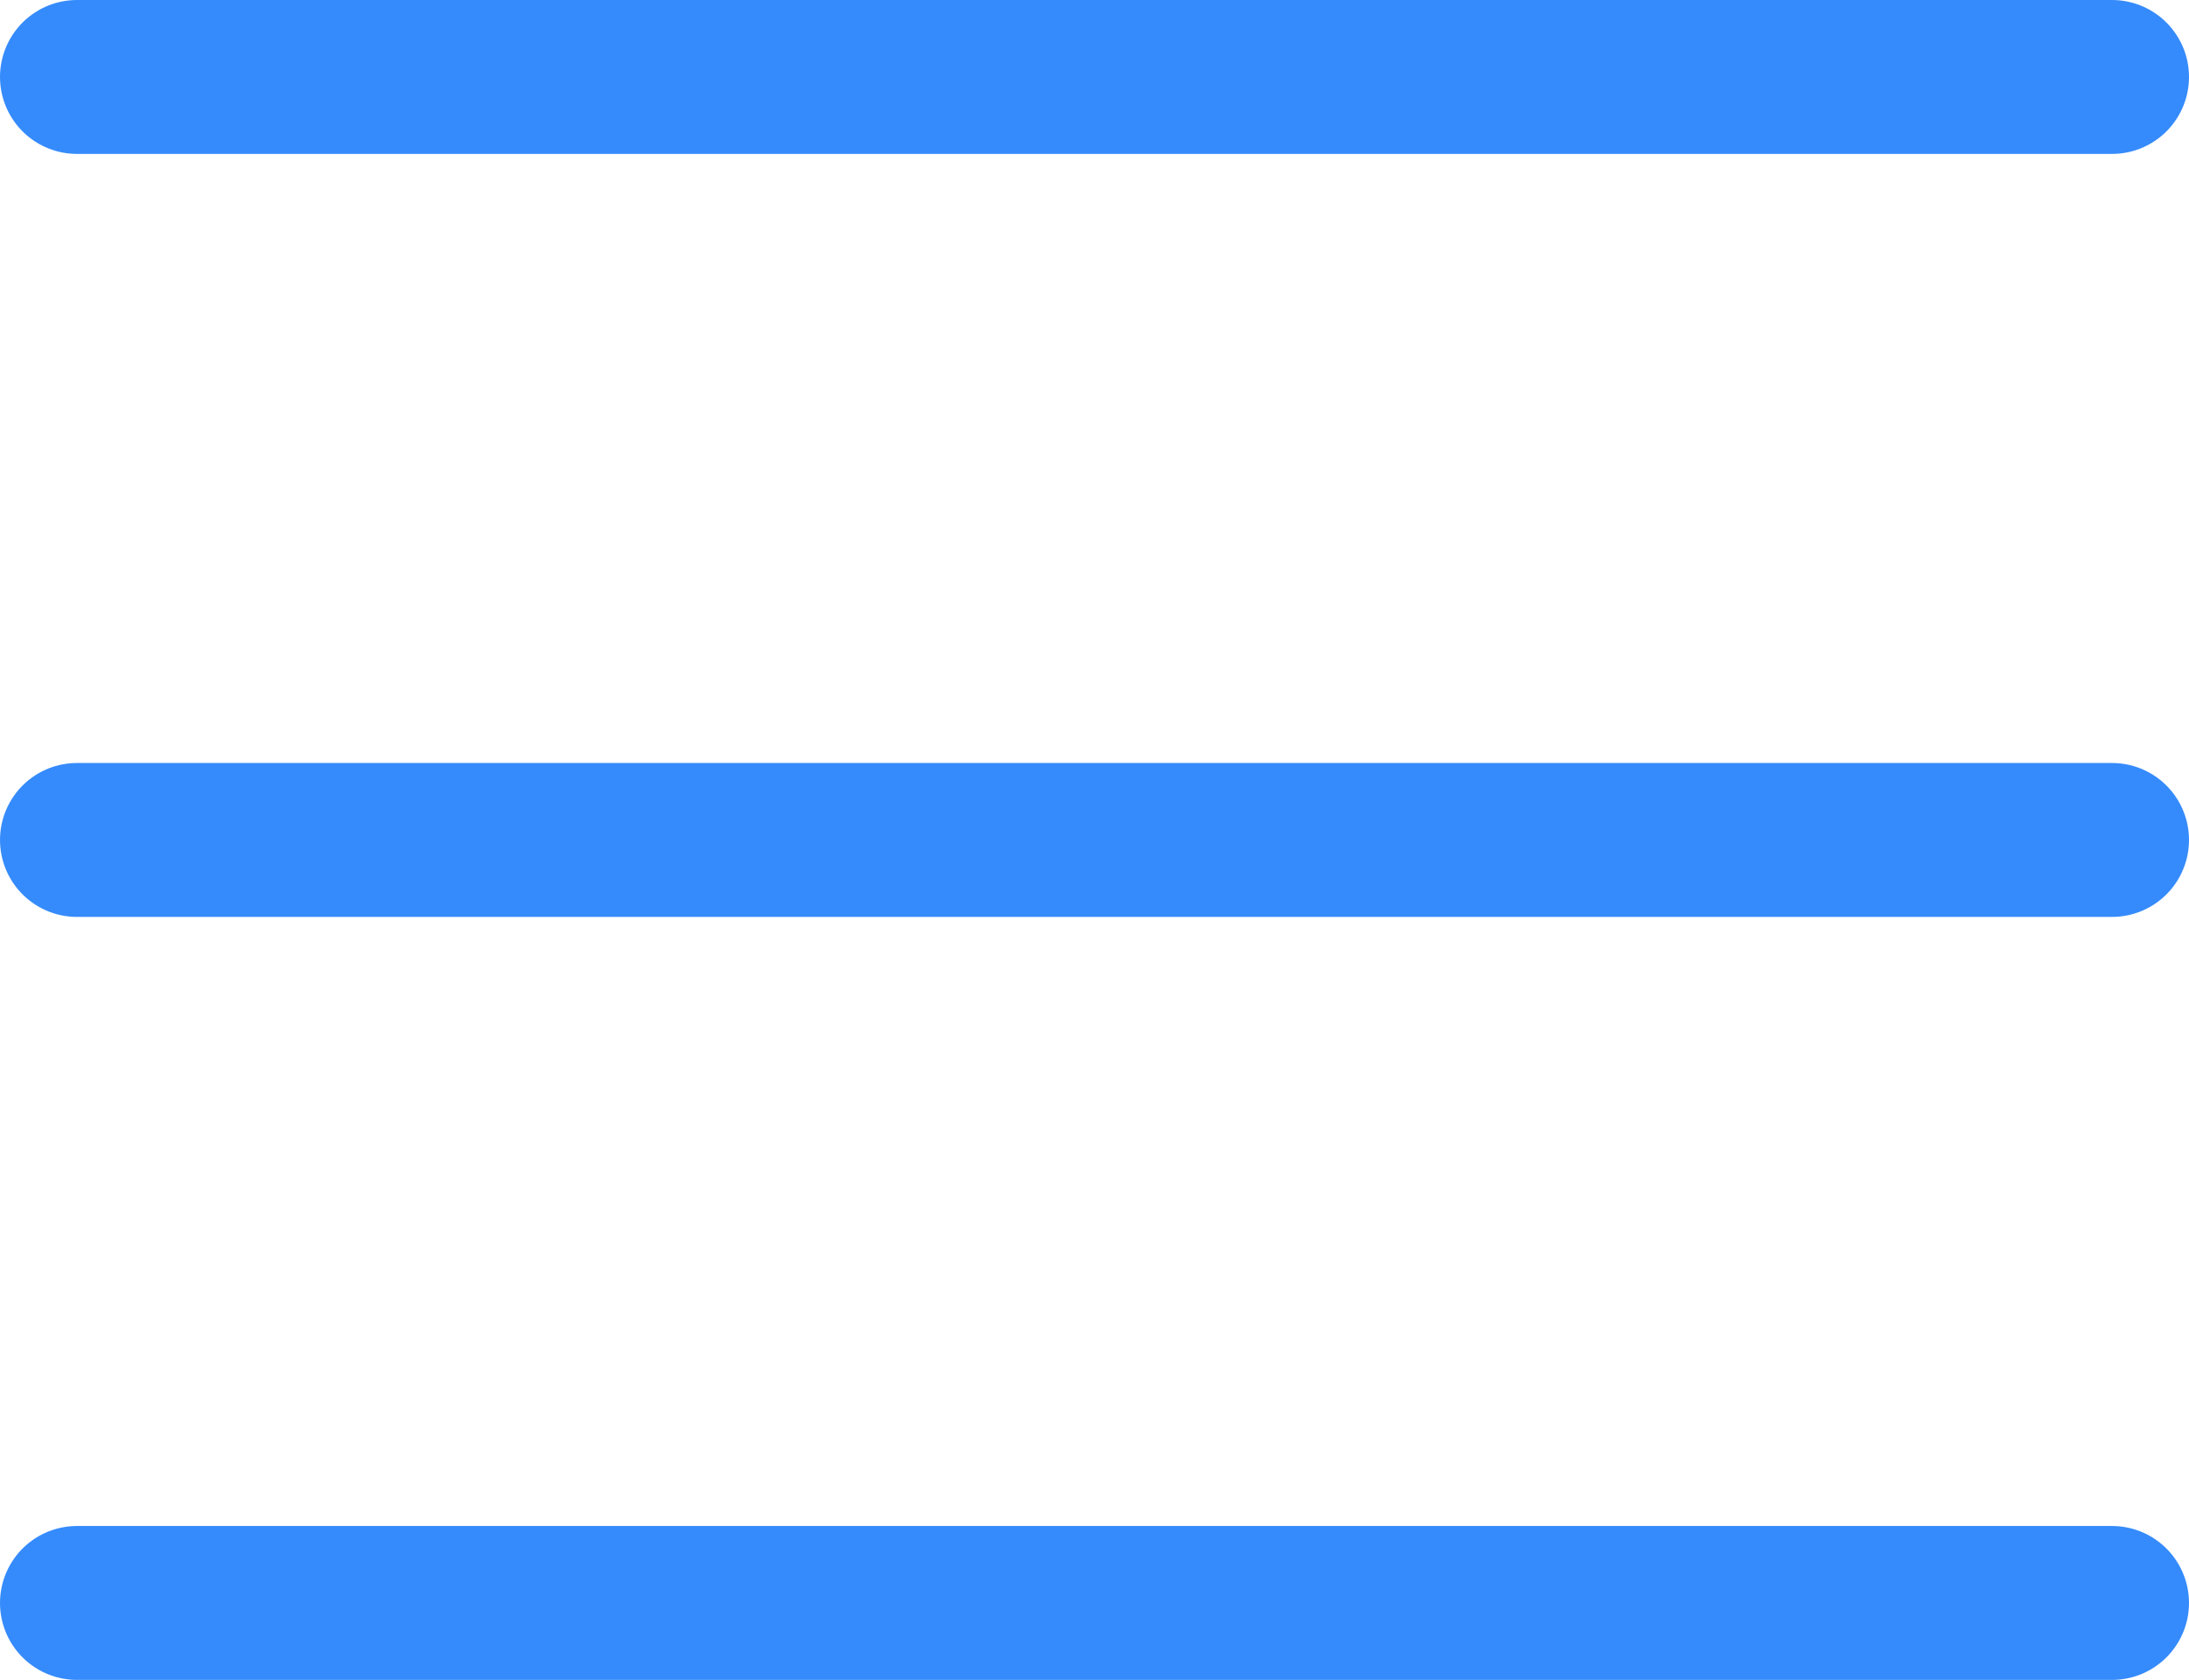
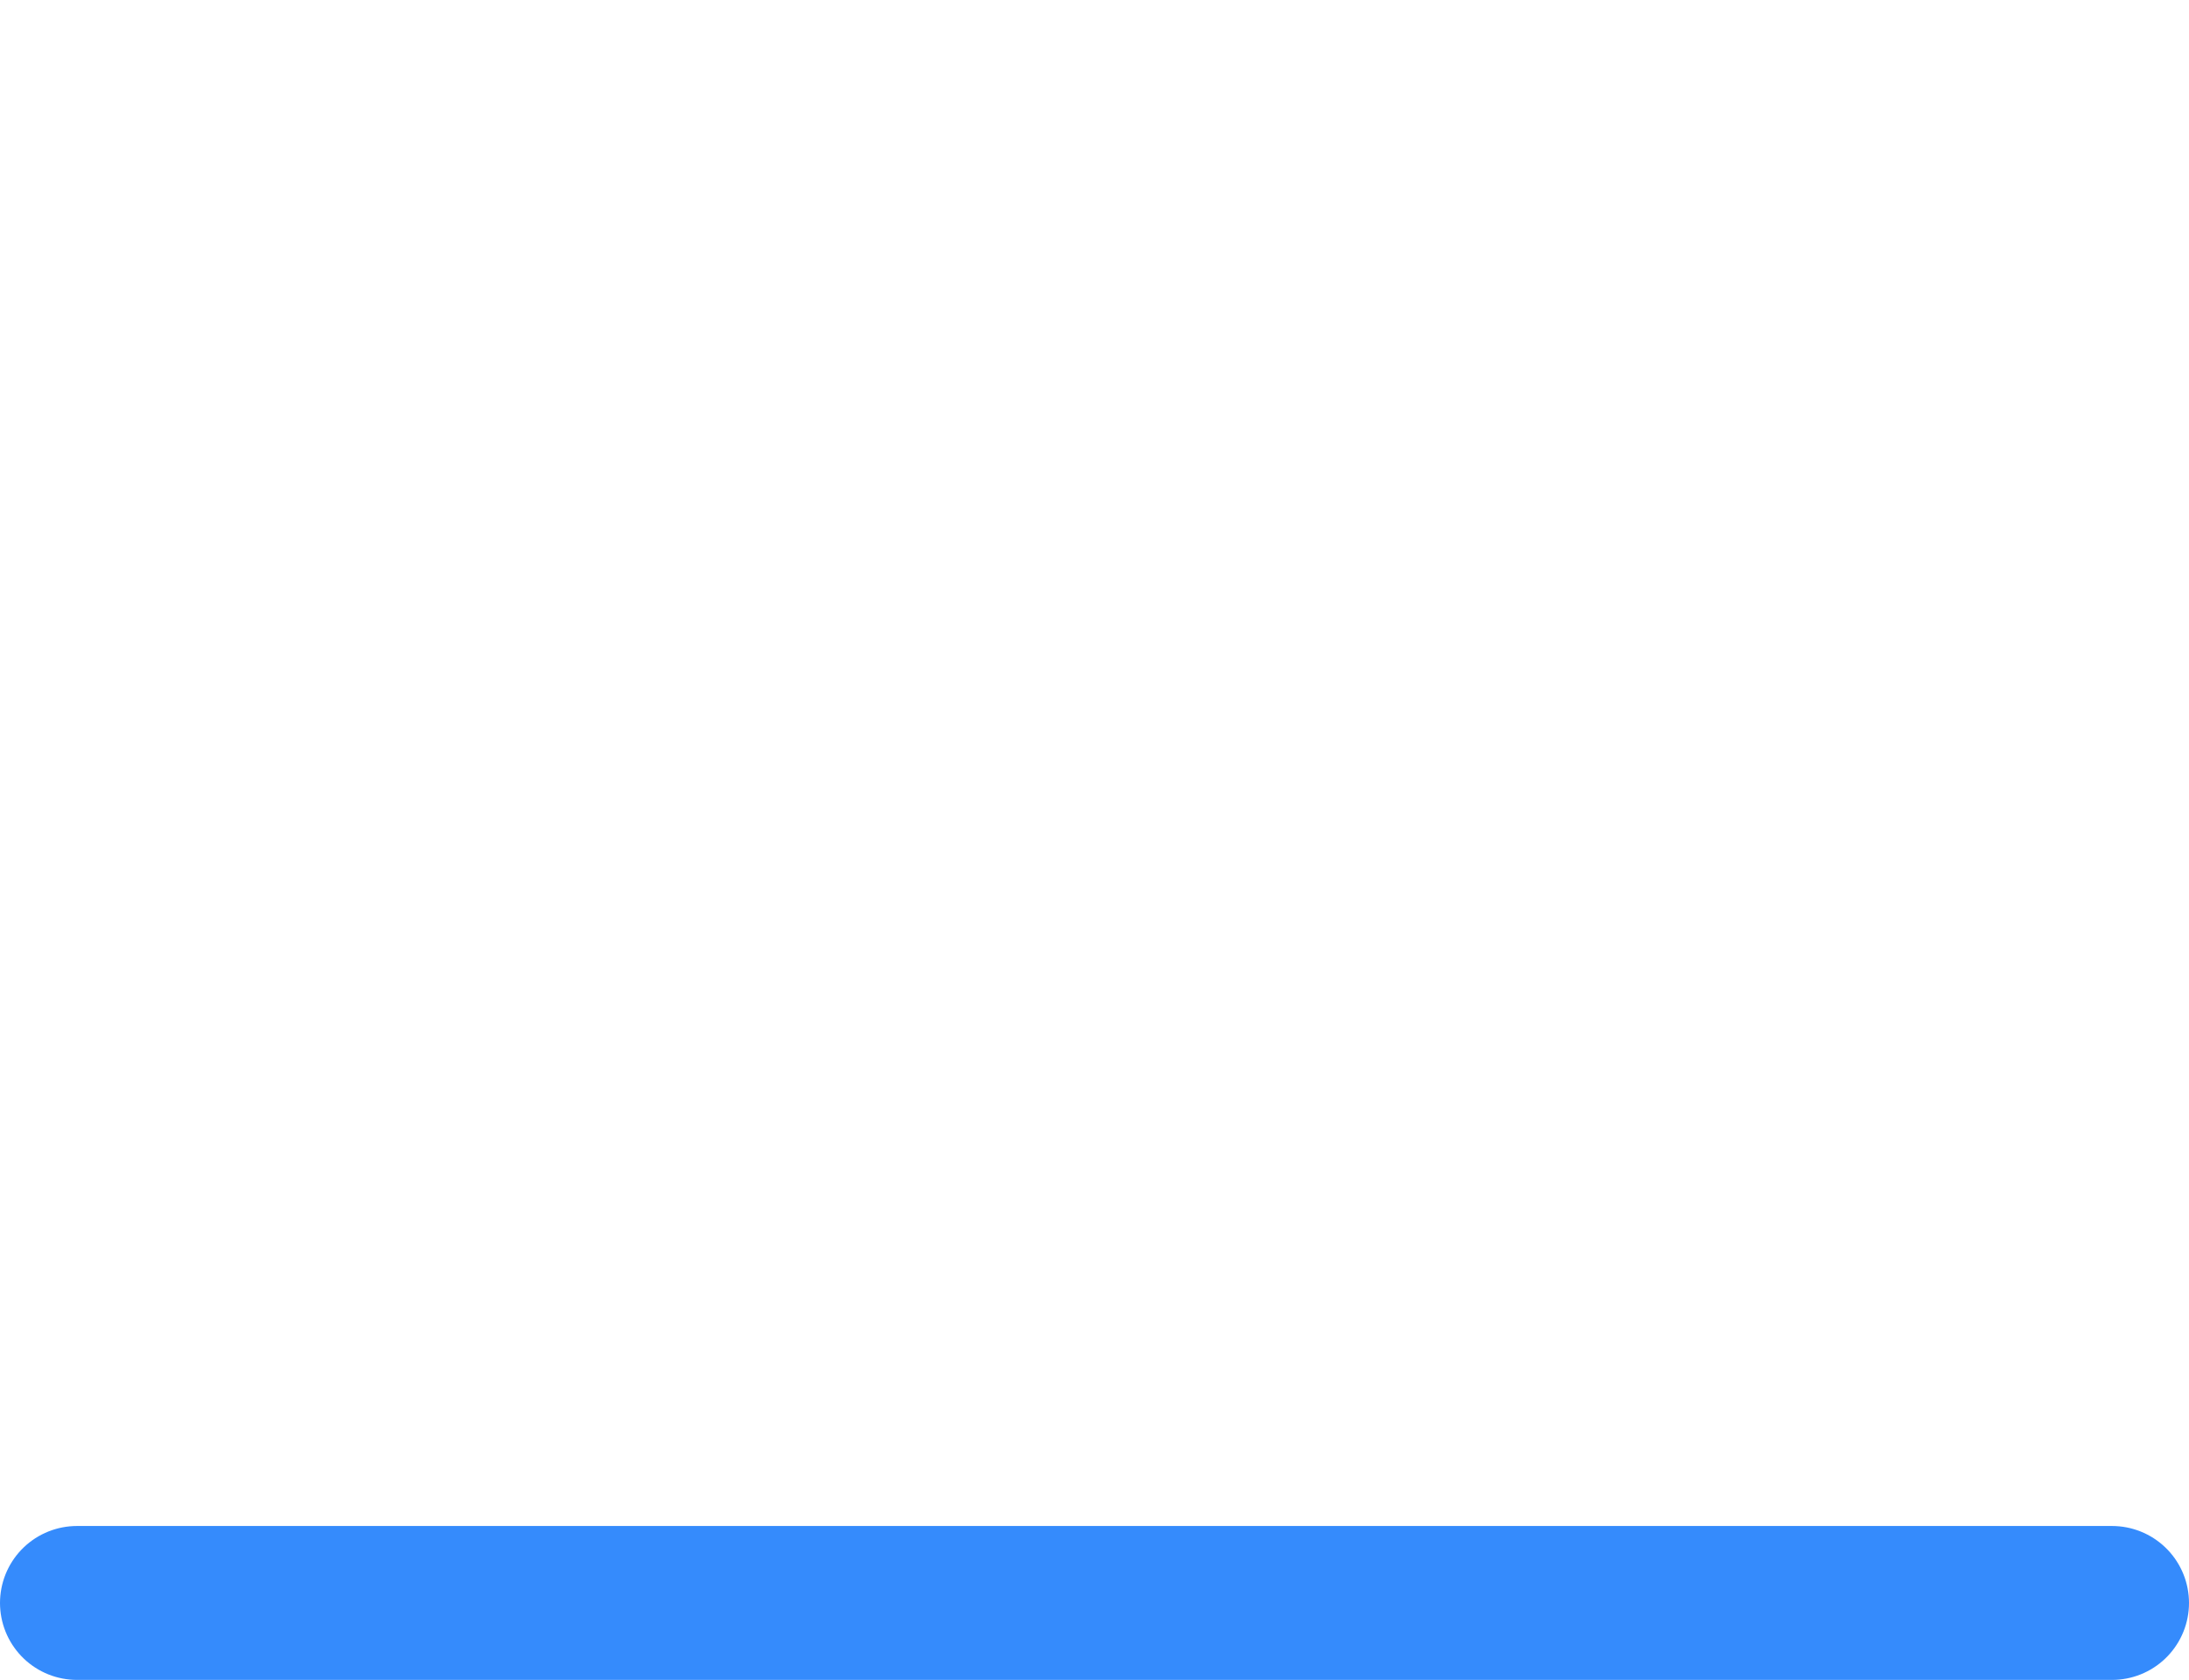
<svg xmlns="http://www.w3.org/2000/svg" viewBox="0 0 106.65 81.86">
  <defs>
    <style>.cls-1{fill:none;stroke:#358bfc;stroke-linecap:round;stroke-linejoin:round;stroke-width:7.5px;}</style>
  </defs>
  <g id="图层_2" data-name="图层 2">
    <g id="图层_1-2" data-name="图层 1">
-       <path class="cls-1" d="M3.75,3.75H102.9" />
-       <path class="cls-1" d="M3.75,40.93H102.9" />
      <path class="cls-1" d="M3.75,78.11H102.9" />
    </g>
  </g>
</svg>